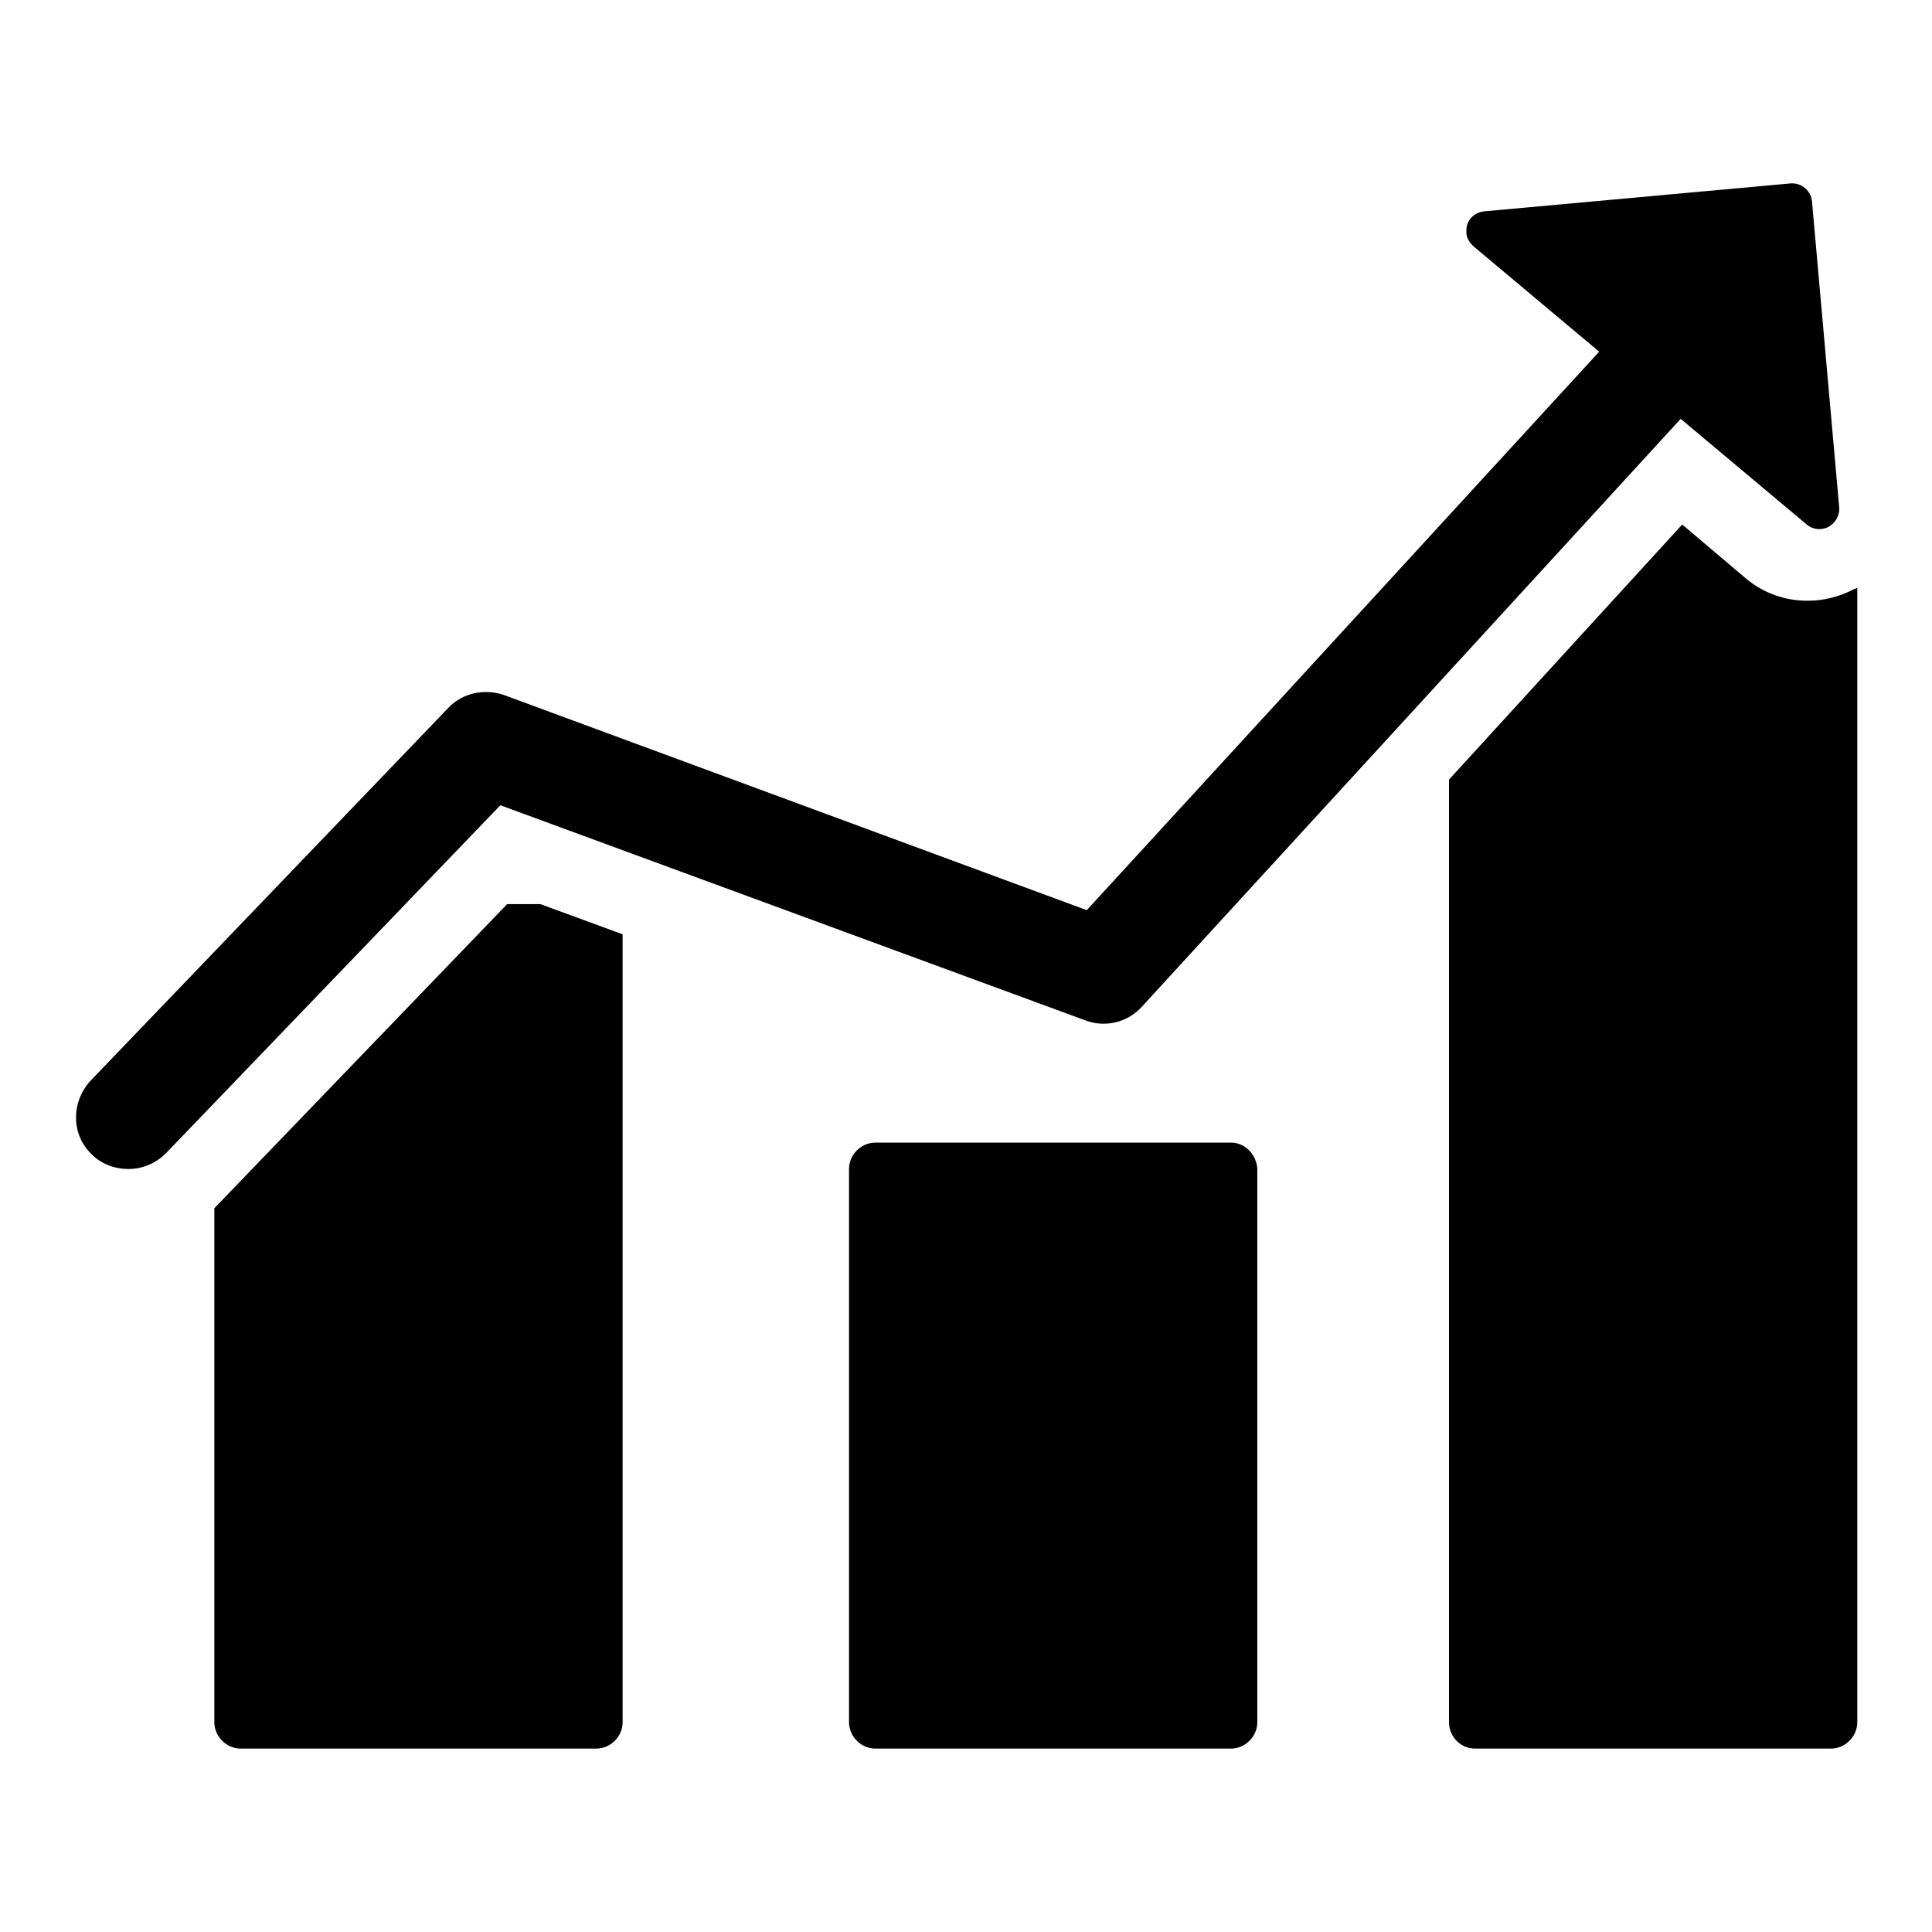
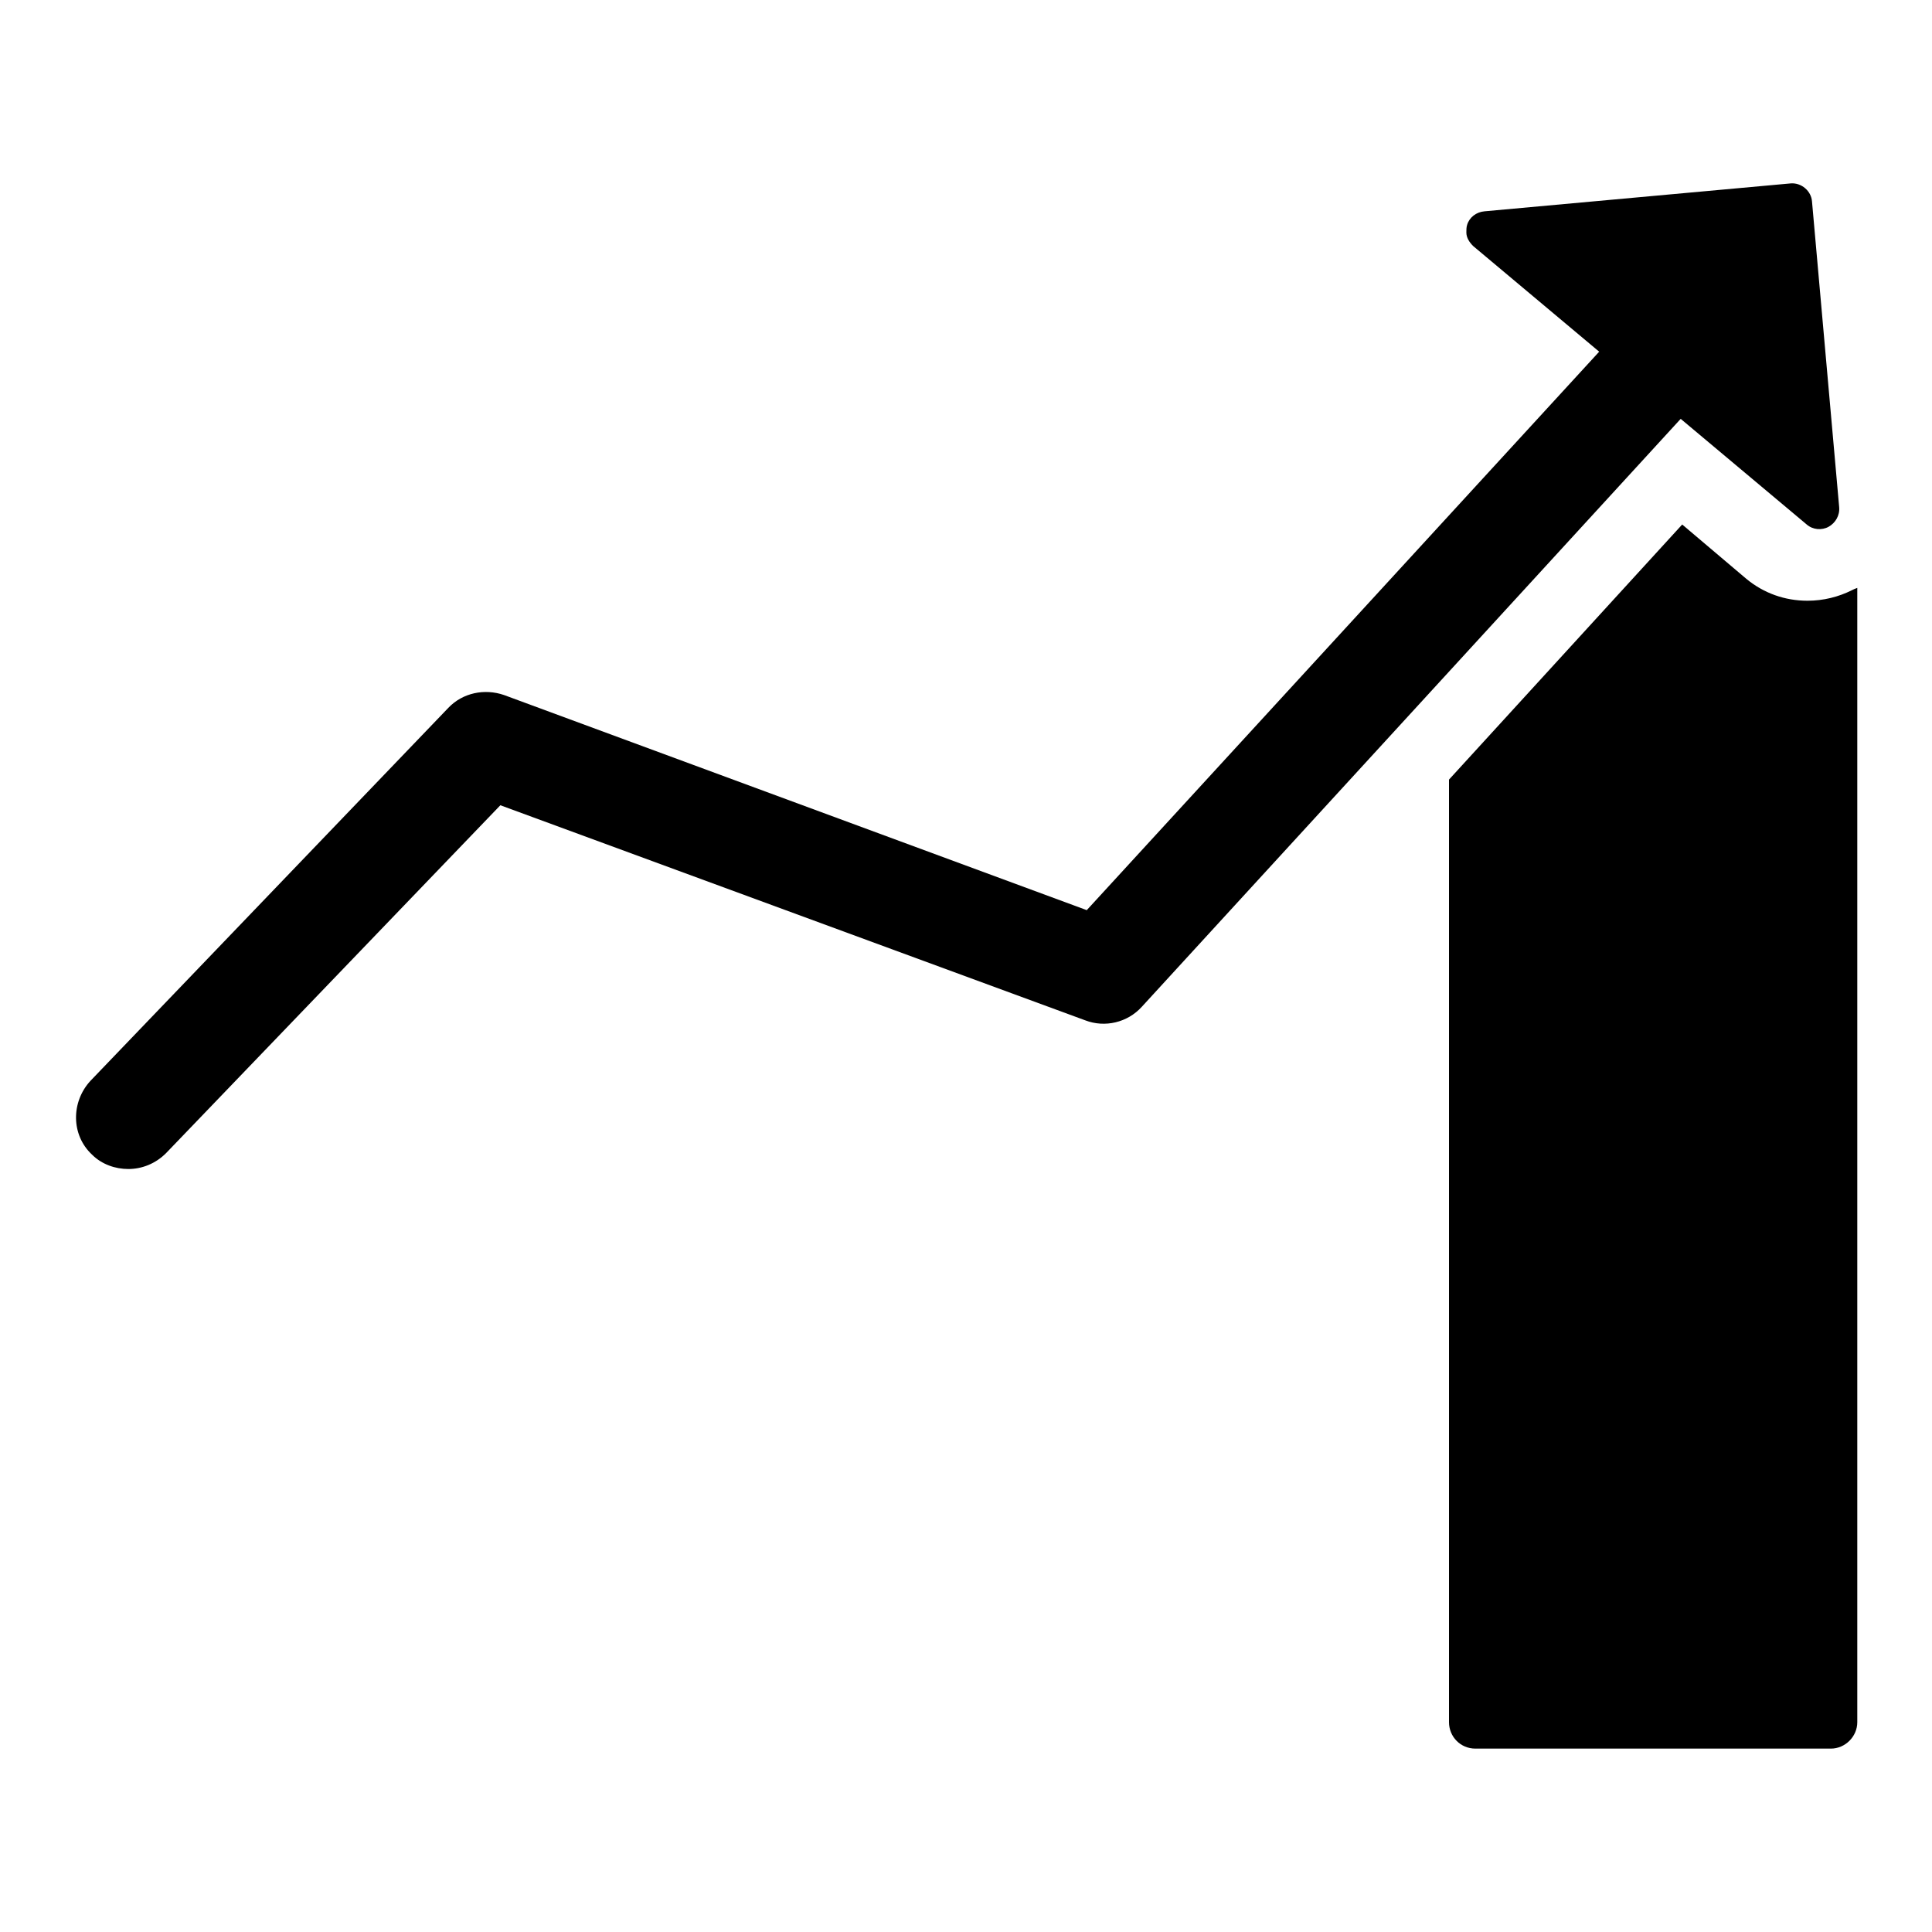
<svg xmlns="http://www.w3.org/2000/svg" version="1.1" x="0px" y="0px" viewBox="0 0 256 256" enable-background="new 0 0 256 256" xml:space="preserve">
  <g>
    <g>
-       <path fill="#000000" d="M67.2,119.8l-38.8,40.3v68.1c0,1.9,1.6,3.5,3.5,3.5h47.1c1.9,0,3.5-1.6,3.5-3.5V123.8l-10.9-4H67.2z" />
-       <path fill="#000000" d="M163.1,151.4H116c-1.9,0-3.5,1.6-3.5,3.5v73.3c0,1.9,1.6,3.5,3.5,3.5h47.1c1.9,0,3.5-1.6,3.5-3.5v-73.3C166.5,153,165,151.4,163.1,151.4z" />
      <path fill="#000000" d="M245.4,78.2c-1.8,0.9-3.8,1.4-5.9,1.4c-3,0-5.8-1-8.1-2.9l-8.5-7.2L192,103.3v124.9c0,1.9,1.5,3.5,3.5,3.5h47.1c1.9,0,3.5-1.6,3.5-3.5V77.9C245.8,78,245.6,78.1,245.4,78.2z" />
      <path fill="#000000" d="M143.8,135.2c2.6,1,5.6,0.3,7.5-1.8l71.4-77.9l16.7,14c0.8,0.7,2,0.8,2.9,0.3c0.9-0.5,1.5-1.5,1.4-2.6l-3.6-40.5c-0.1-1.4-1.4-2.5-2.8-2.4L196.7,28c-1.1,0.1-2,0.8-2.3,1.8c-0.1,0.3-0.1,0.7-0.1,1c0,0.7,0.4,1.3,0.9,1.8l16.7,14l-67.9,74L66.8,92.1c-2.6-0.9-5.5-0.3-7.4,1.7l-47.4,49.4c-2.6,2.8-2.6,7.2,0.2,9.8c1.3,1.3,3.1,1.9,4.8,1.9c1.8,0,3.6-0.7,5-2.1l44.3-46.1L143.8,135.2z" />
    </g>
  </g>
</svg>